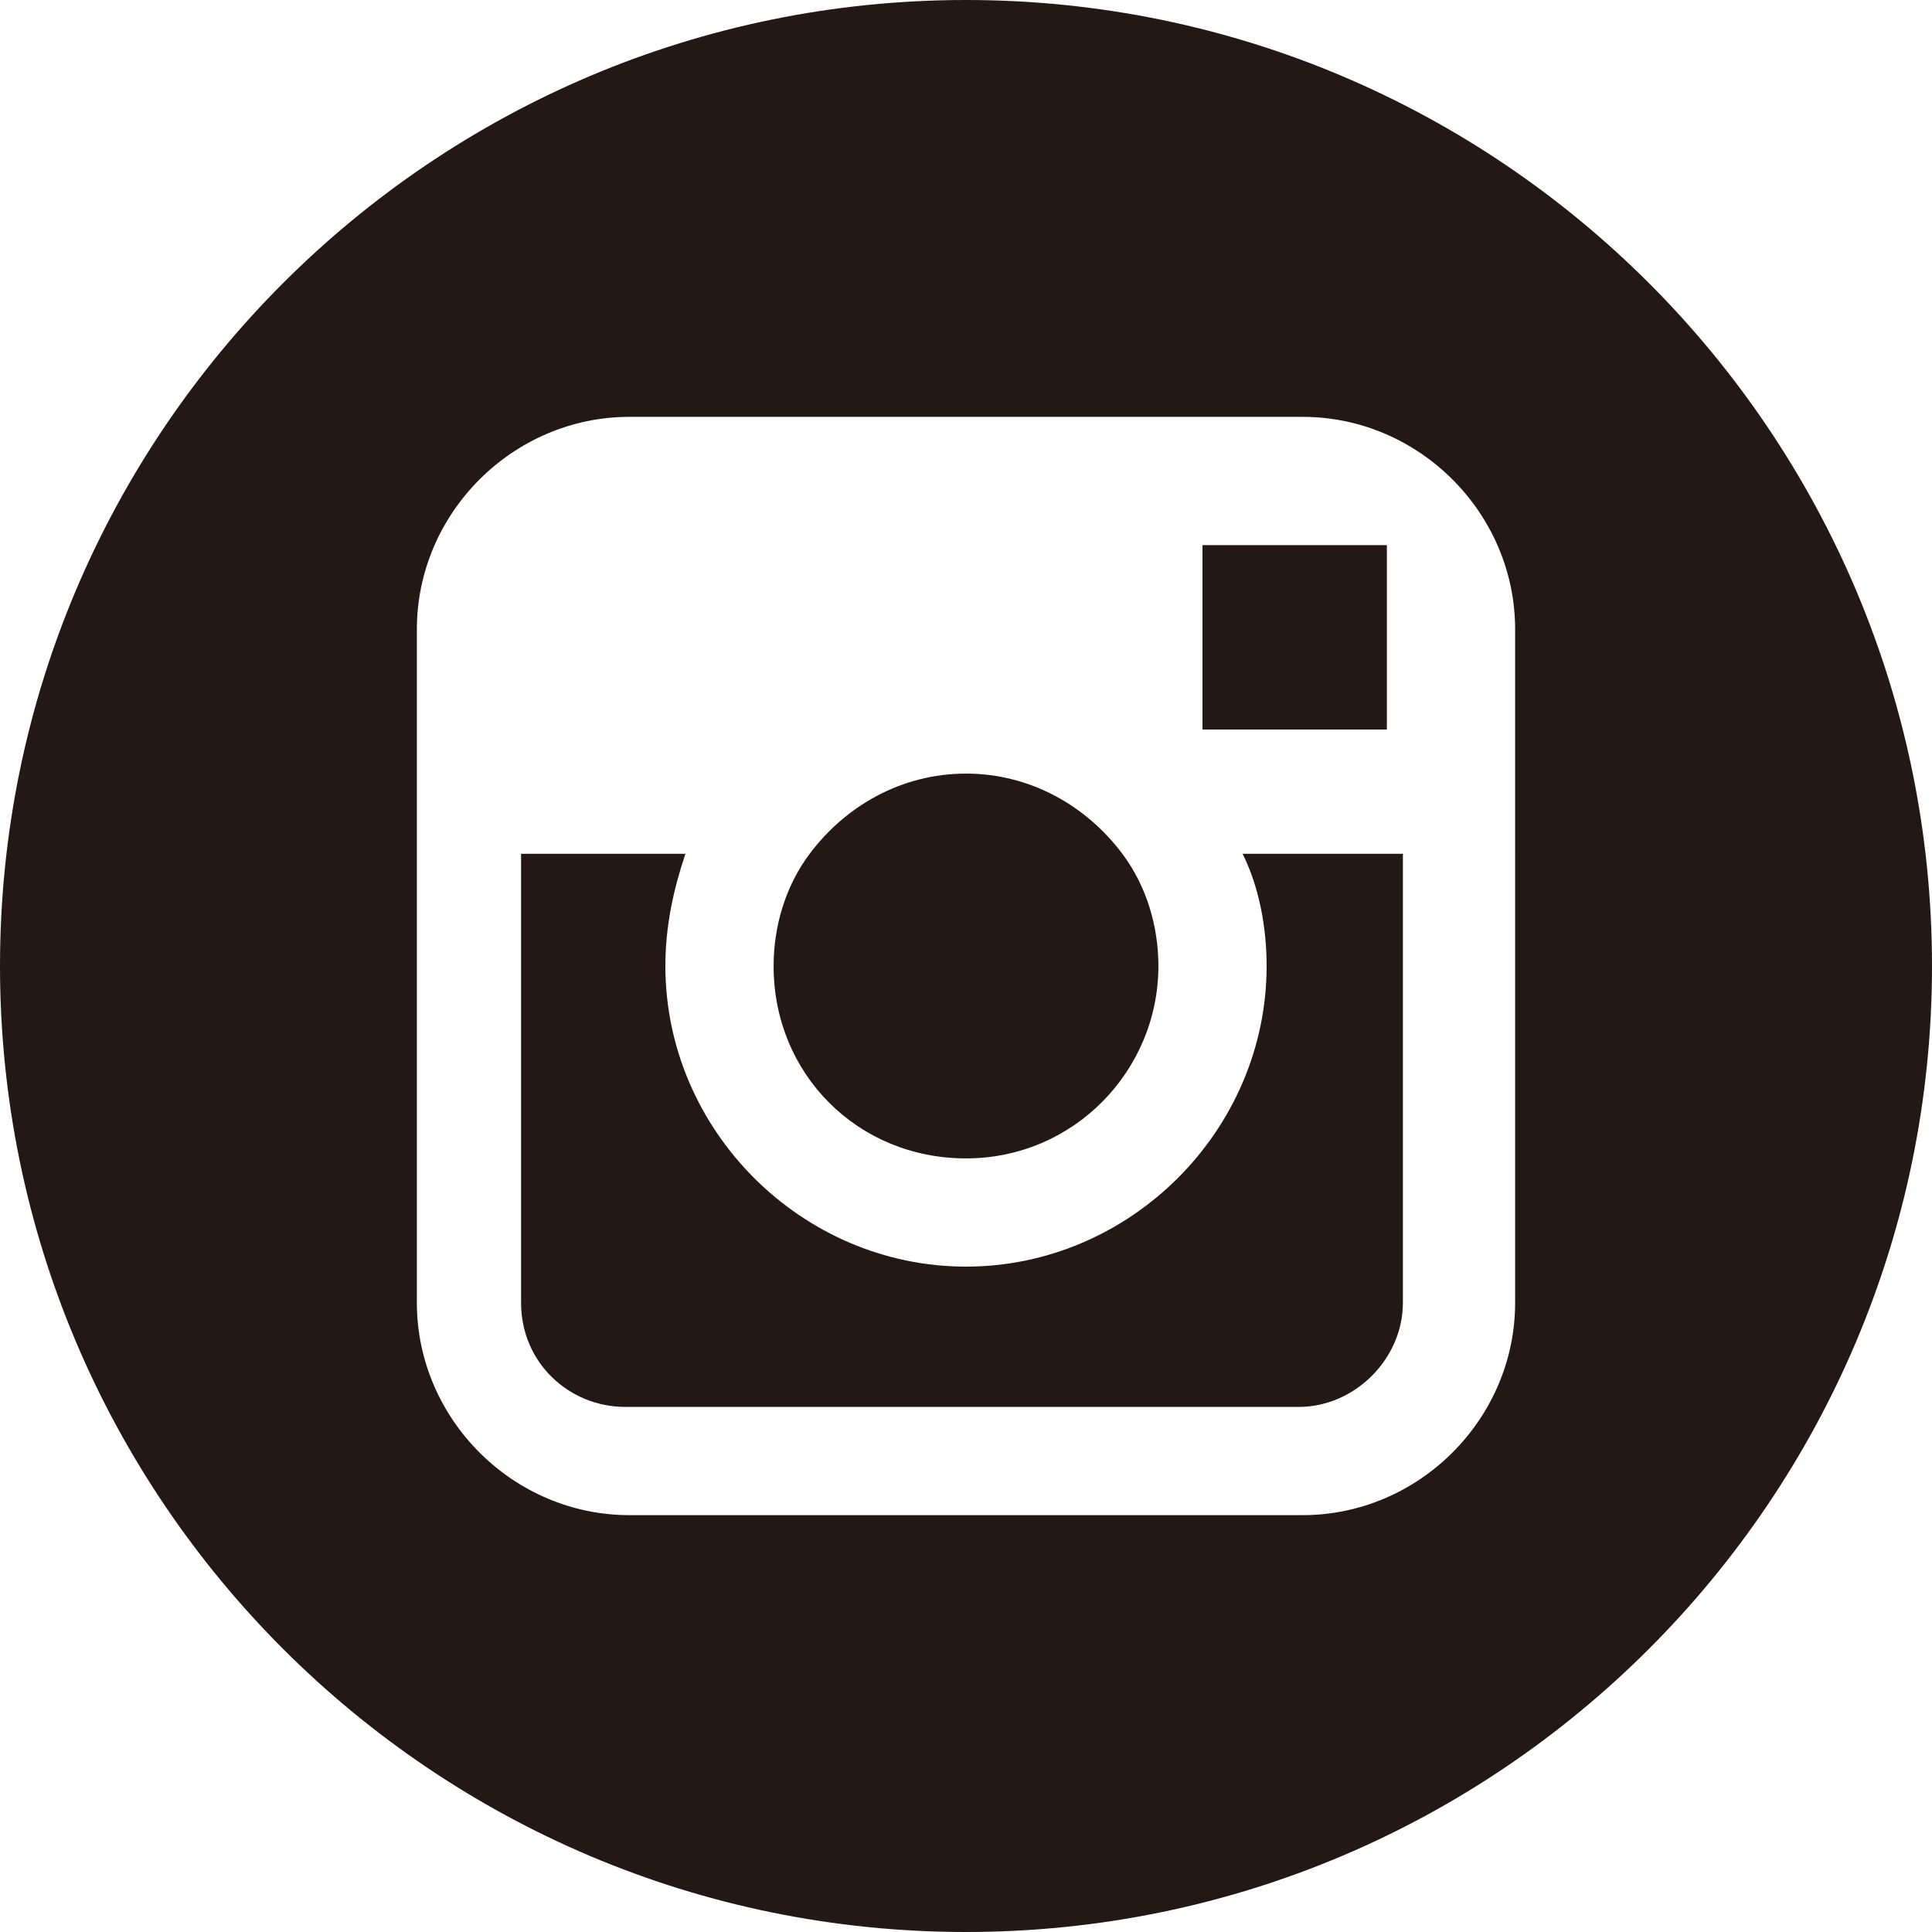
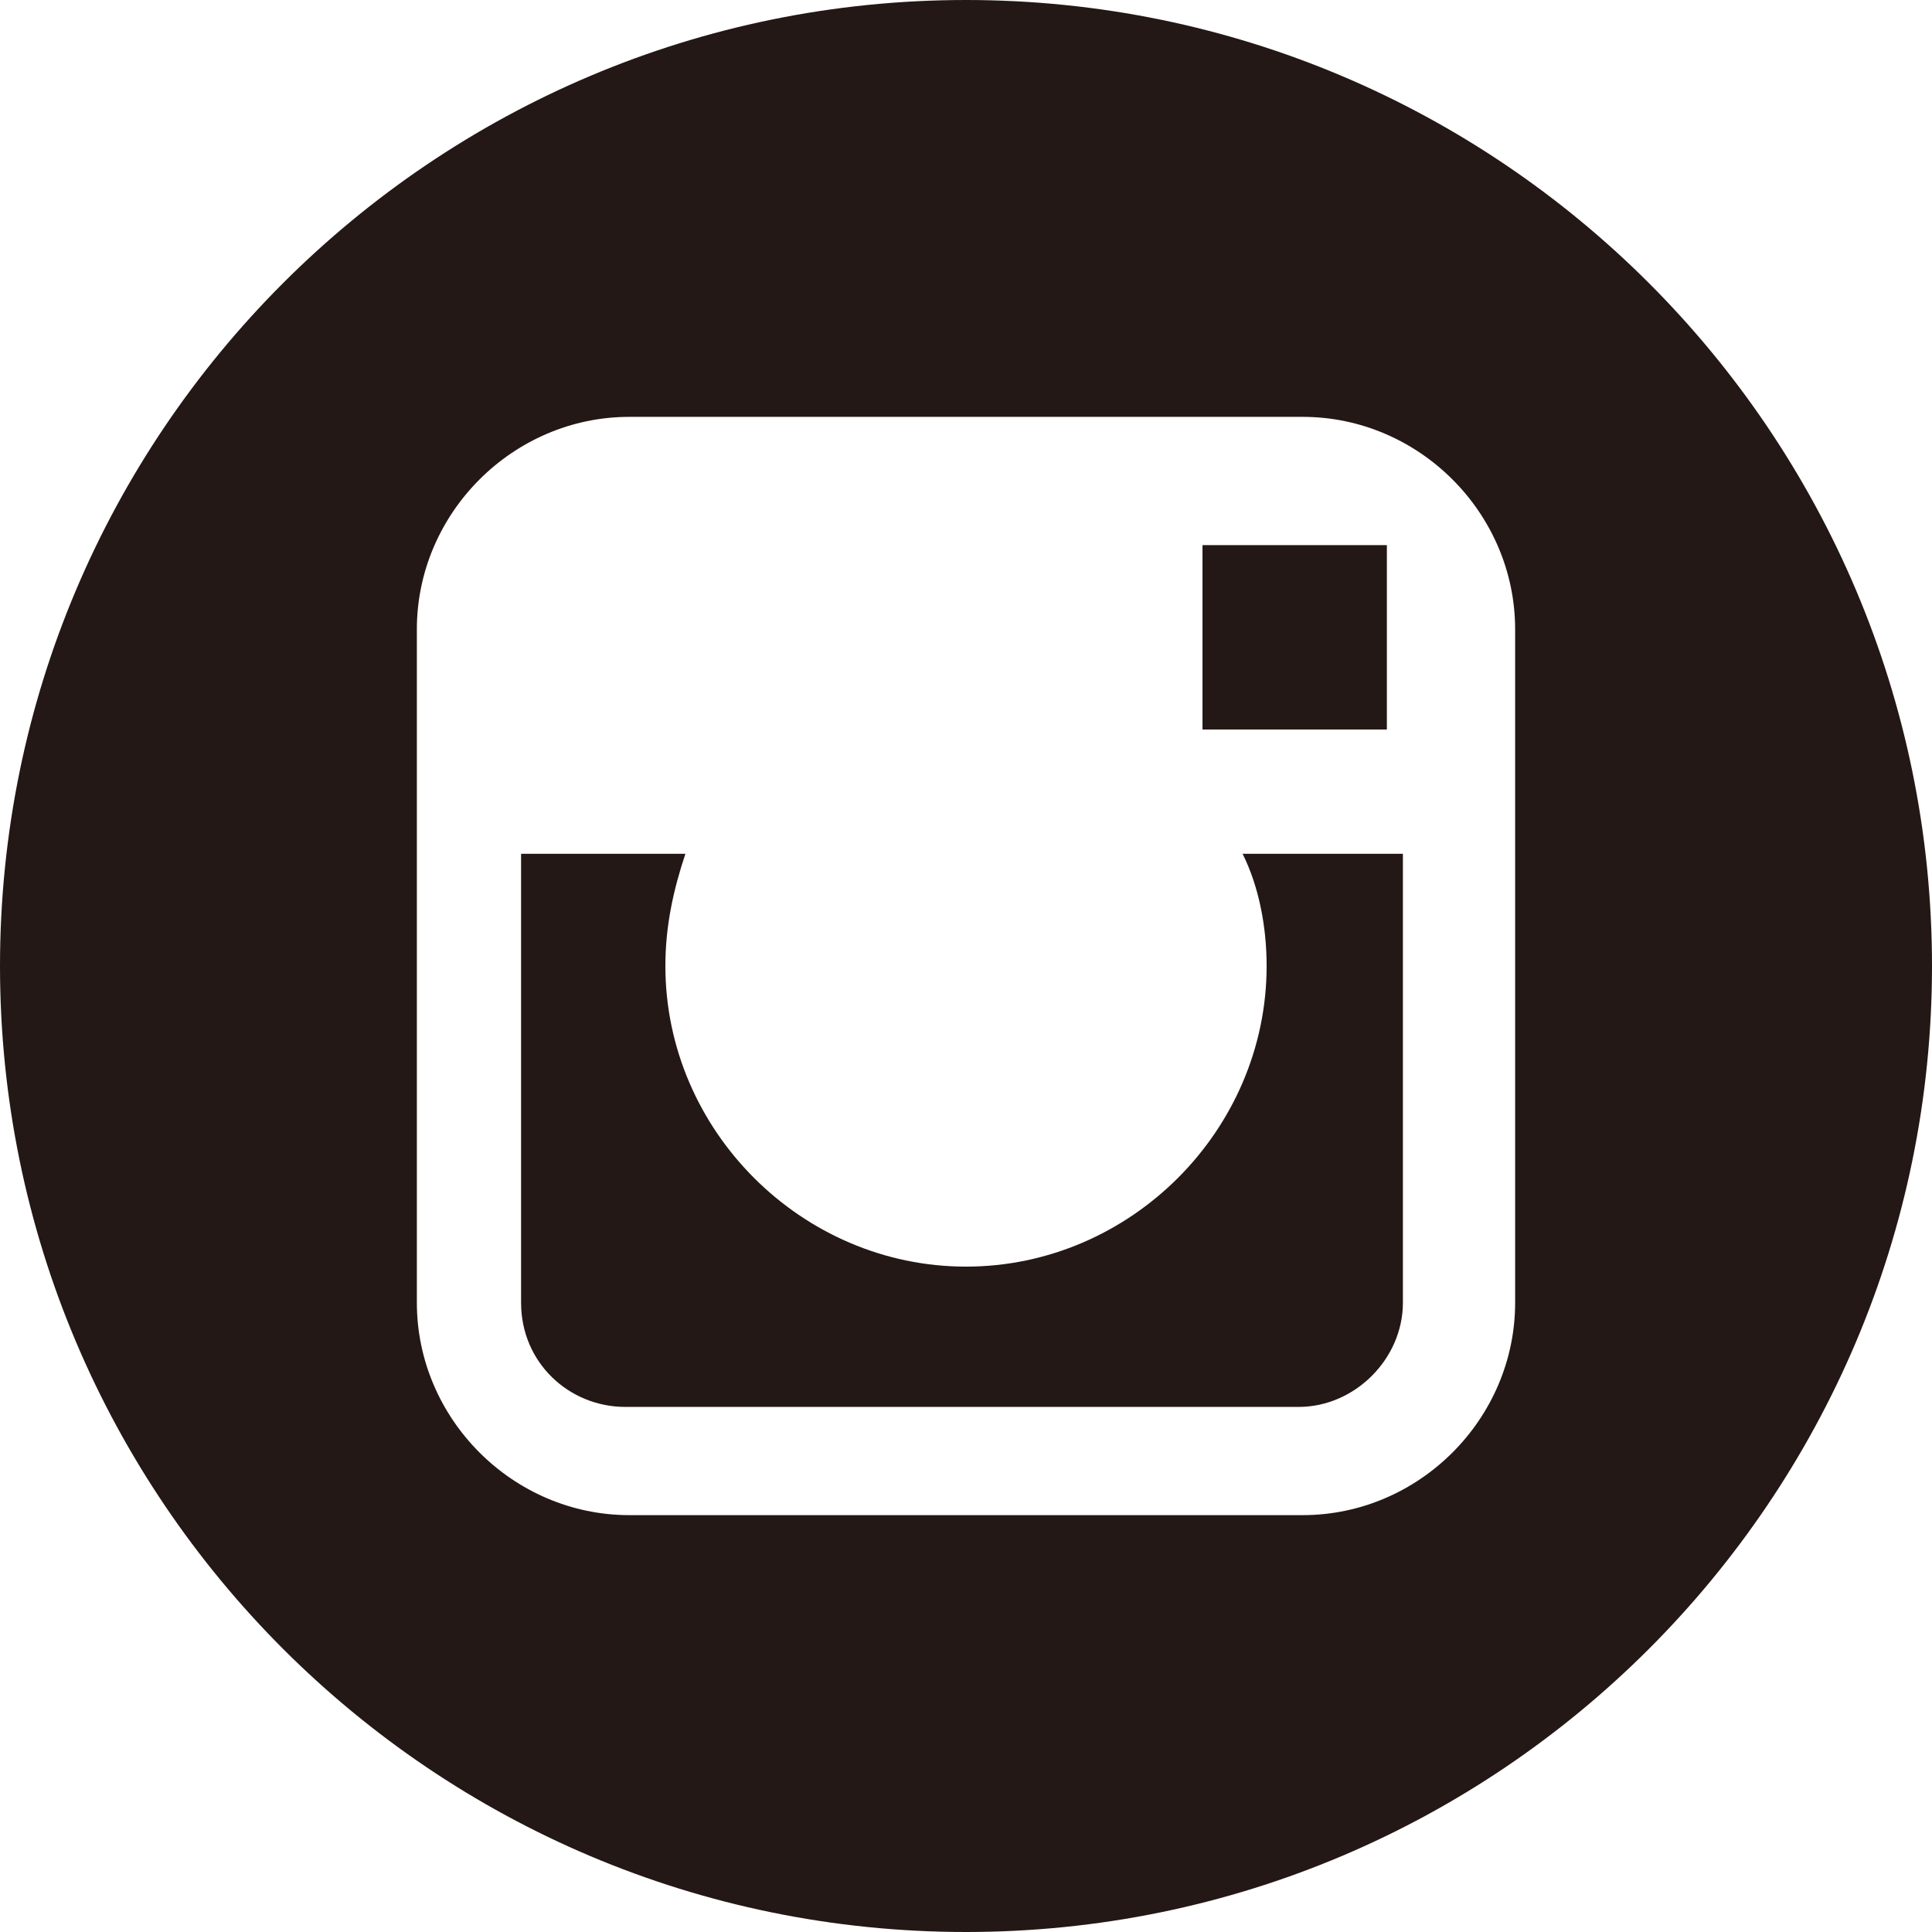
<svg xmlns="http://www.w3.org/2000/svg" version="1.1" id="レイヤー_1" x="0px" y="0px" viewBox="0 0 48.2 48.2" enable-background="new 0 0 48.2 48.2" xml:space="preserve">
  <g id="XMLID_125_">
-     <path id="XMLID_159_" fill="#231815" d="M24.1,28.9c2.7,0,4.8-2.2,4.8-4.8c0-1-0.3-2-0.9-2.8c-0.9-1.2-2.3-2-3.9-2   c-1.6,0-3,0.8-3.9,2c-0.6,0.8-0.9,1.8-0.9,2.8C19.3,26.8,21.4,28.9,24.1,28.9L24.1,28.9z M24.1,28.9" />
    <path id="XMLID_153_" fill="#231815" d="M34.6,18.2v-4.6H34l-4,0l0,4.6L34.6,18.2z M34.6,18.2" />
    <path id="XMLID_139_" fill="#231815" d="M24.1,0C10.8,0,0,10.8,0,24.1c0,13.3,10.8,24.1,24.1,24.1c13.3,0,24.1-10.8,24.1-24.1   C48.2,10.8,37.4,0,24.1,0L24.1,0z M37.8,21.3v11.2c0,2.9-2.4,5.3-5.3,5.3H15.7c-2.9,0-5.3-2.4-5.3-5.3V15.7c0-2.9,2.4-5.3,5.3-5.3   h16.8c2.9,0,5.3,2.4,5.3,5.3V21.3z M37.8,21.3" />
    <path id="XMLID_126_" fill="#231815" d="M31.6,24.1c0,4.1-3.4,7.5-7.5,7.5c-4.1,0-7.5-3.4-7.5-7.5c0-1,0.2-1.9,0.5-2.8h-4.1v11.2   c0,1.5,1.2,2.6,2.6,2.6h16.8c1.4,0,2.6-1.2,2.6-2.6V21.3H31C31.4,22.1,31.6,23.1,31.6,24.1L31.6,24.1z M31.6,24.1" />
  </g>
</svg>